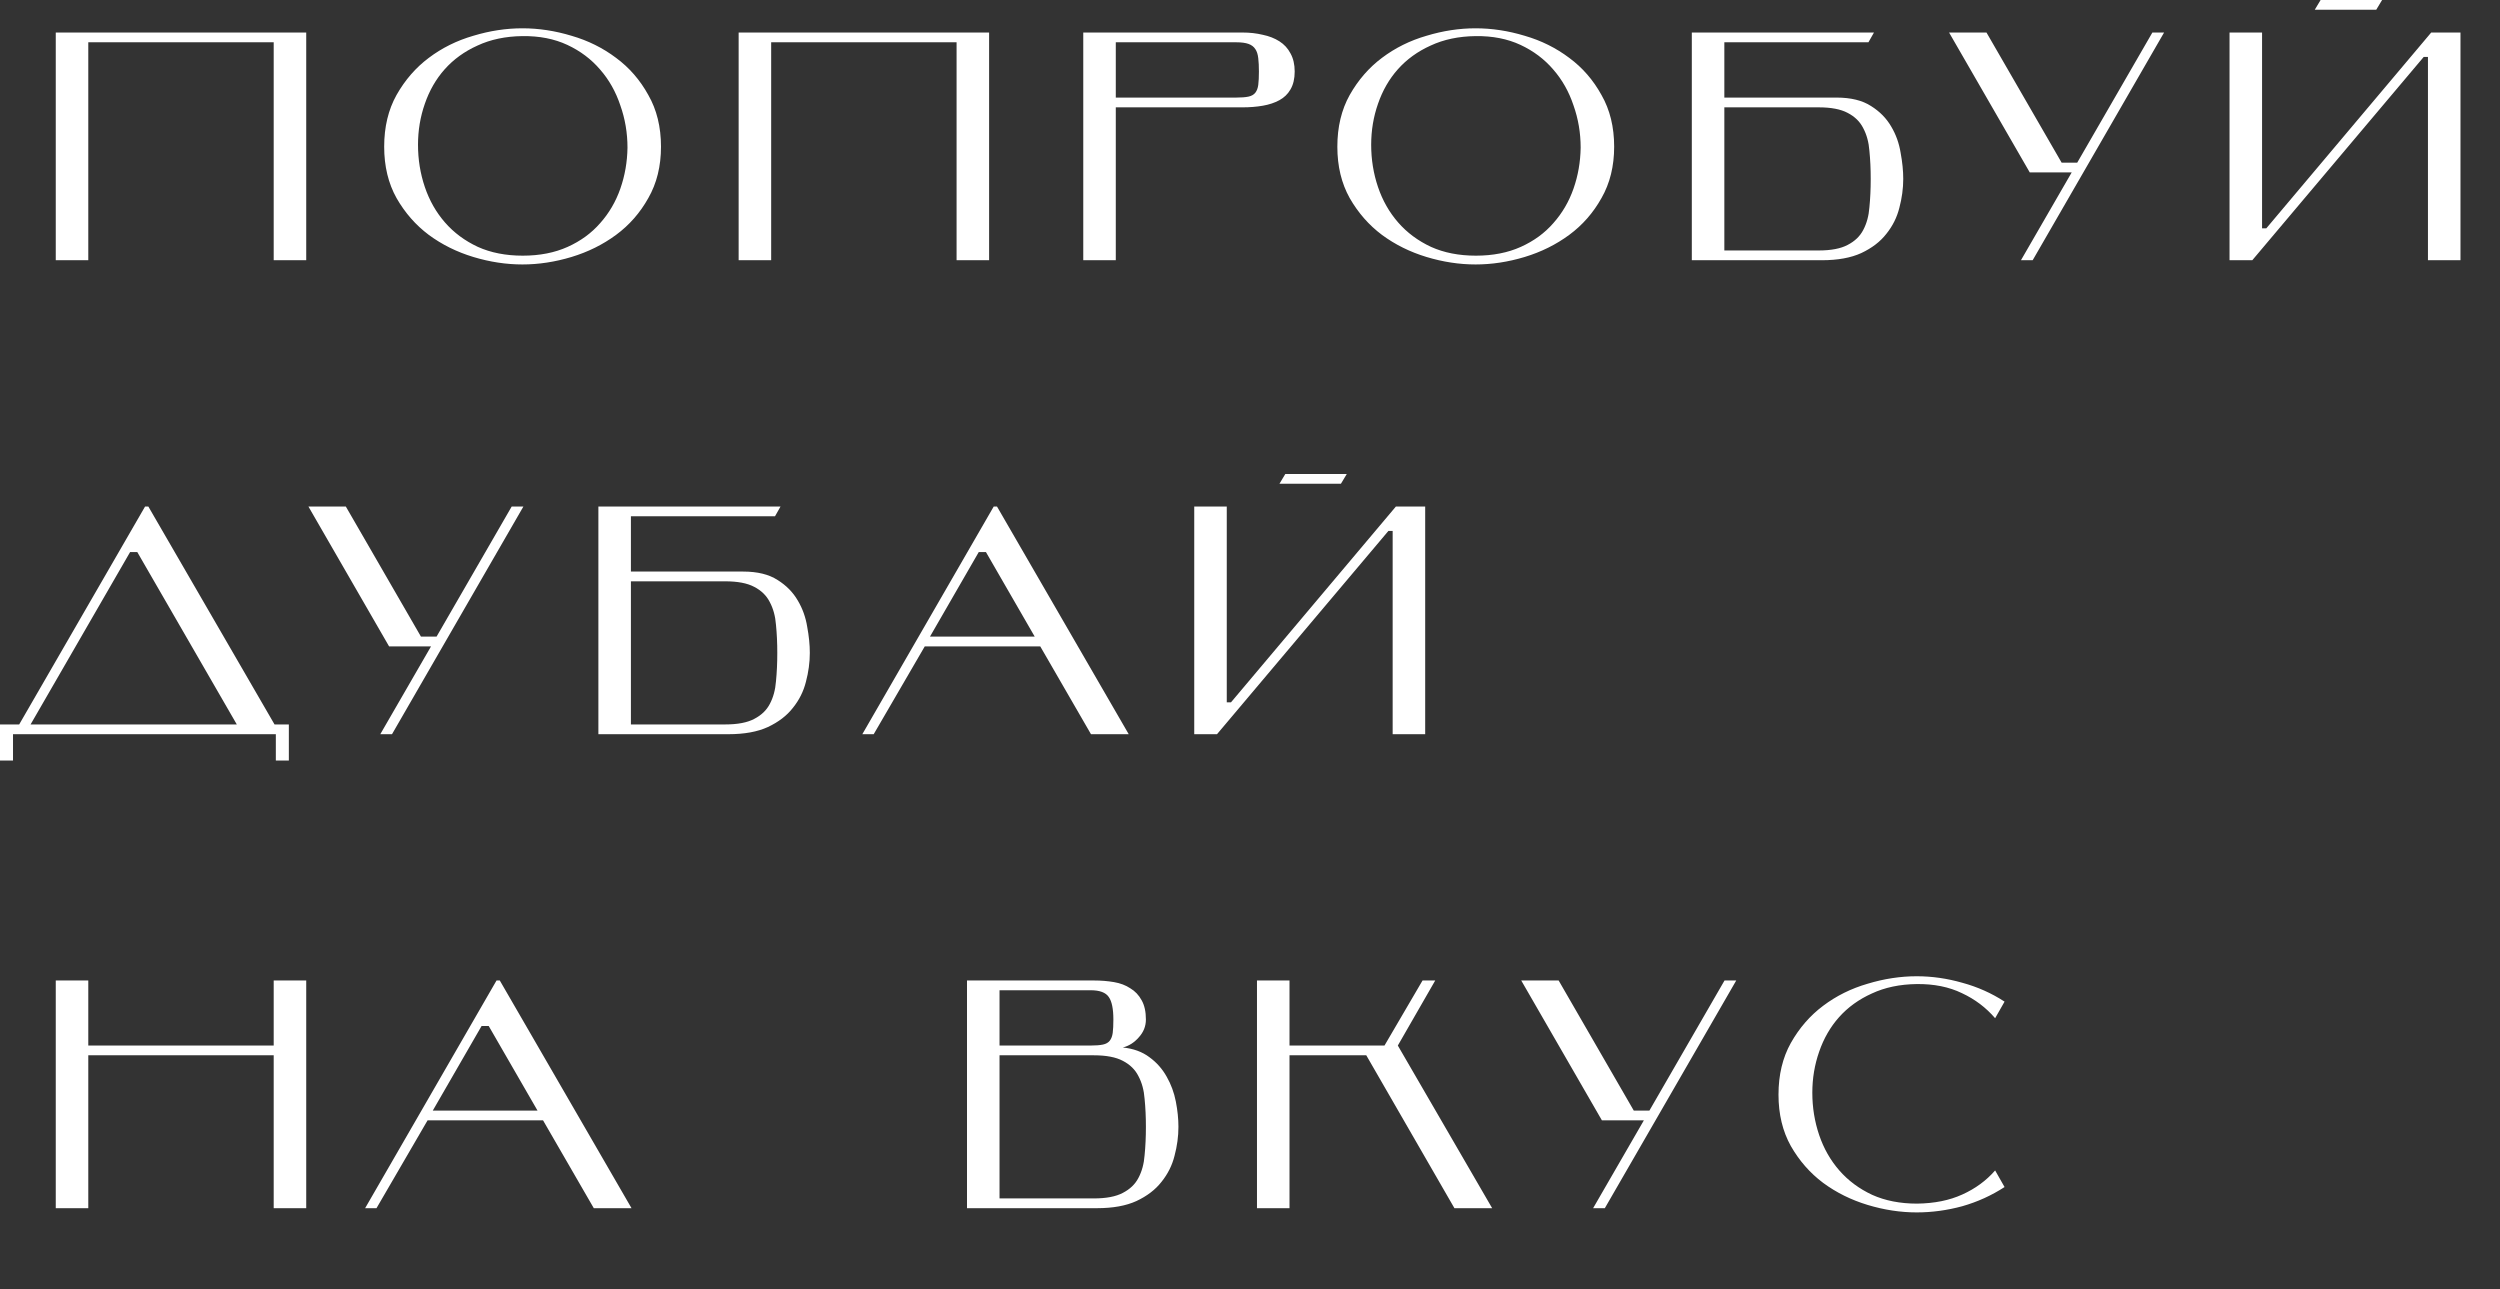
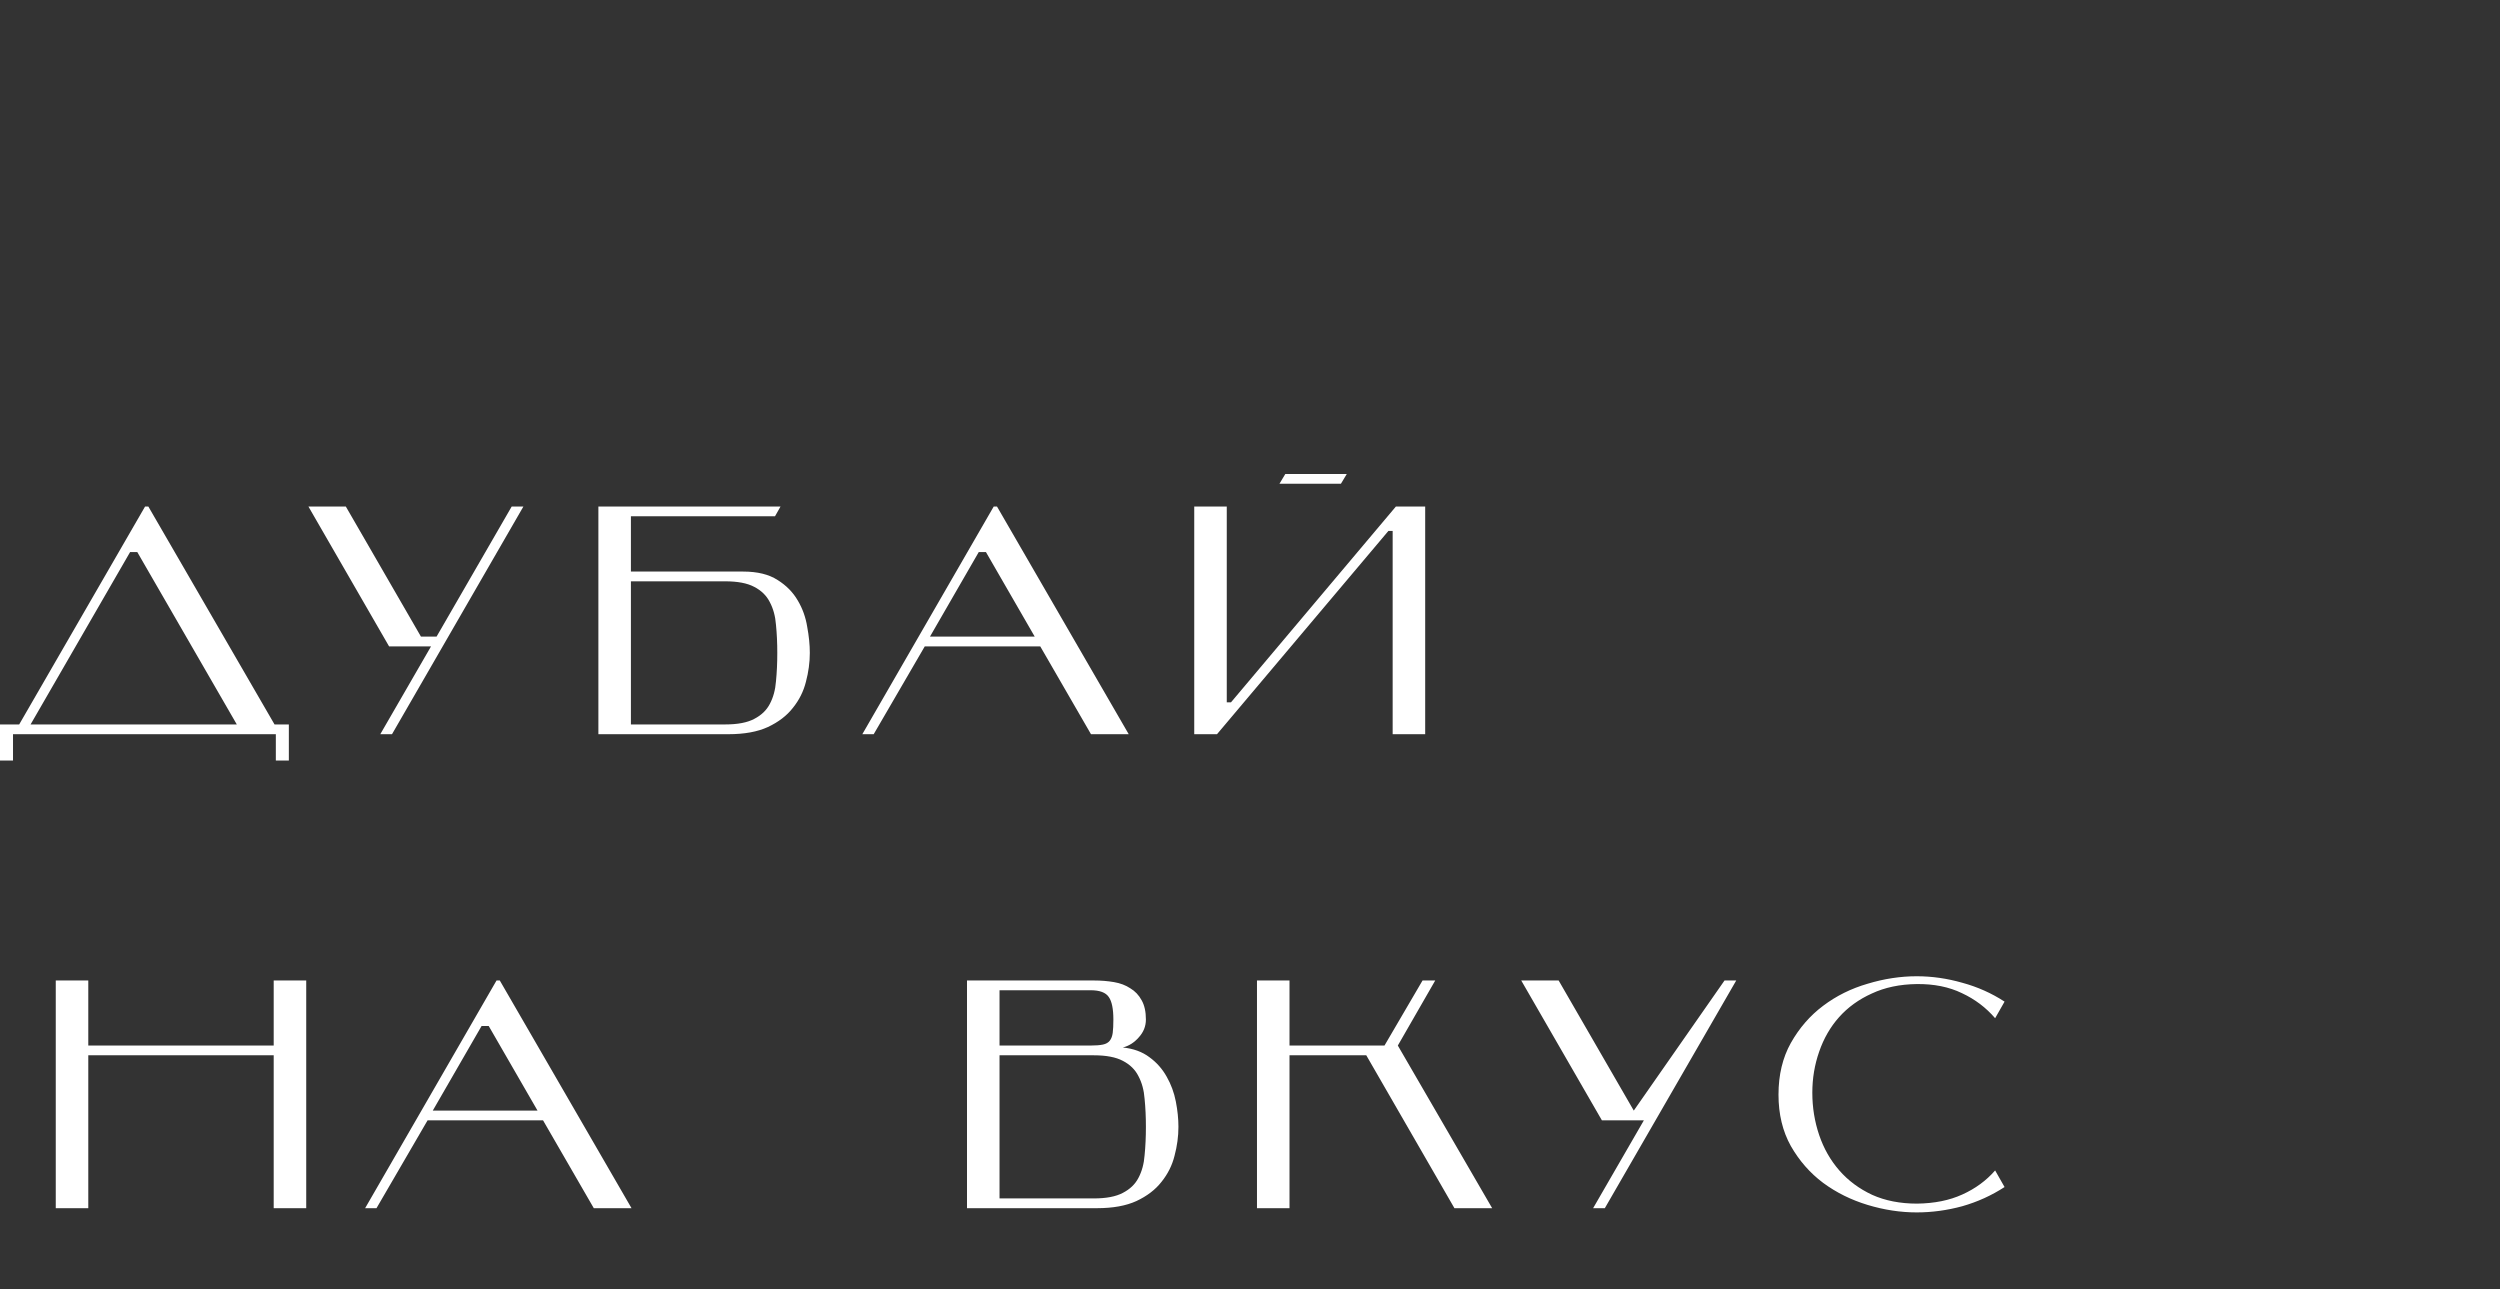
<svg xmlns="http://www.w3.org/2000/svg" width="1076" height="555" viewBox="0 0 1076 555" fill="none">
  <rect x="0" y="0" width="1076" height="555" fill="#333333" stroke="none" />
-   <path d="M131.8 14V112H117.8V18.2H38V112H24V14H131.8ZM165.351 63.14C165.351 54.647 167.124 47.227 170.671 40.88C174.311 34.44 178.931 29.12 184.531 24.92C190.224 20.627 196.617 17.453 203.711 15.4C210.804 13.253 217.851 12.18 224.851 12.18C231.851 12.18 238.897 13.253 245.991 15.4C253.084 17.453 259.477 20.627 265.171 24.92C270.864 29.12 275.484 34.44 279.031 40.88C282.671 47.227 284.491 54.647 284.491 63.14C284.491 71.54 282.671 78.913 279.031 85.26C275.484 91.607 270.864 96.88 265.171 101.08C259.477 105.28 253.084 108.453 245.991 110.6C238.897 112.747 231.851 113.82 224.851 113.82C217.851 113.82 210.804 112.747 203.711 110.6C196.617 108.453 190.224 105.28 184.531 101.08C178.931 96.88 174.311 91.607 170.671 85.26C167.124 78.913 165.351 71.54 165.351 63.14ZM179.911 62.3C179.911 68.647 180.891 74.713 182.851 80.5C184.811 86.287 187.704 91.373 191.531 95.76C195.357 100.147 200.071 103.647 205.671 106.26C211.271 108.78 217.711 110.04 224.991 110.04C232.271 110.04 238.711 108.78 244.311 106.26C249.911 103.74 254.577 100.333 258.311 96.04C262.137 91.747 265.031 86.8 266.991 81.2C268.951 75.6 269.977 69.72 270.071 63.56C270.071 57.213 269.044 51.147 266.991 45.36C265.031 39.48 262.137 34.347 258.311 29.96C254.484 25.48 249.771 21.933 244.171 19.32C238.571 16.707 232.131 15.447 224.851 15.54C217.571 15.633 211.131 16.987 205.531 19.6C199.931 22.12 195.217 25.527 191.391 29.82C187.657 34.02 184.811 38.967 182.851 44.66C180.891 50.26 179.911 56.14 179.911 62.3ZM425.713 14V112H411.713V18.2H331.913V112H317.913V14H425.713ZM532.036 42C534.276 42 536.049 41.86 537.356 41.58C538.663 41.3 539.643 40.74 540.296 39.9C540.949 39.06 541.369 37.94 541.556 36.54C541.743 35.047 541.836 33.133 541.836 30.8C541.836 28.56 541.743 26.647 541.556 25.06C541.369 23.38 540.949 22.073 540.296 21.14C539.643 20.113 538.663 19.367 537.356 18.9C536.049 18.433 534.276 18.2 532.036 18.2H480.236V42H532.036ZM480.236 46.2V112H466.236V14H534.836C537.916 14 540.809 14.327 543.516 14.98C546.223 15.54 548.603 16.473 550.656 17.78C552.709 19.087 554.296 20.813 555.416 22.96C556.629 25.107 557.236 27.72 557.236 30.8C557.236 33.88 556.629 36.447 555.416 38.5C554.296 40.46 552.709 42 550.656 43.12C548.603 44.24 546.223 45.033 543.516 45.5C540.809 45.967 537.916 46.2 534.836 46.2H480.236ZM575.595 63.14C575.595 54.647 577.368 47.227 580.915 40.88C584.555 34.44 589.175 29.12 594.775 24.92C600.468 20.627 606.861 17.453 613.955 15.4C621.048 13.253 628.095 12.18 635.095 12.18C642.095 12.18 649.141 13.253 656.235 15.4C663.328 17.453 669.721 20.627 675.415 24.92C681.108 29.12 685.728 34.44 689.275 40.88C692.915 47.227 694.735 54.647 694.735 63.14C694.735 71.54 692.915 78.913 689.275 85.26C685.728 91.607 681.108 96.88 675.415 101.08C669.721 105.28 663.328 108.453 656.235 110.6C649.141 112.747 642.095 113.82 635.095 113.82C628.095 113.82 621.048 112.747 613.955 110.6C606.861 108.453 600.468 105.28 594.775 101.08C589.175 96.88 584.555 91.607 580.915 85.26C577.368 78.913 575.595 71.54 575.595 63.14ZM590.155 62.3C590.155 68.647 591.135 74.713 593.095 80.5C595.055 86.287 597.948 91.373 601.775 95.76C605.601 100.147 610.315 103.647 615.915 106.26C621.515 108.78 627.955 110.04 635.235 110.04C642.515 110.04 648.955 108.78 654.555 106.26C660.155 103.74 664.821 100.333 668.555 96.04C672.381 91.747 675.275 86.8 677.235 81.2C679.195 75.6 680.221 69.72 680.315 63.56C680.315 57.213 679.288 51.147 677.235 45.36C675.275 39.48 672.381 34.347 668.555 29.96C664.728 25.48 660.015 21.933 654.415 19.32C648.815 16.707 642.375 15.447 635.095 15.54C627.815 15.633 621.375 16.987 615.775 19.6C610.175 22.12 605.461 25.527 601.635 29.82C597.901 34.02 595.055 38.967 593.095 44.66C591.135 50.26 590.155 56.14 590.155 62.3ZM742.156 42H790.456C796.616 42 801.563 43.213 805.296 45.64C809.03 47.973 811.923 50.913 813.976 54.46C816.03 57.913 817.383 61.693 818.036 65.8C818.783 69.813 819.156 73.547 819.156 77C819.156 81.107 818.596 85.26 817.476 89.46C816.45 93.567 814.583 97.3 811.876 100.66C809.263 104.02 805.67 106.773 801.096 108.92C796.616 110.973 790.97 112 784.156 112H728.156V14H806.556L804.176 18.2H742.156V42ZM742.156 46.2V107.8H782.756C788.076 107.8 792.23 107.007 795.216 105.42C798.296 103.833 800.536 101.687 801.936 98.98C803.43 96.18 804.316 92.913 804.596 89.18C804.97 85.447 805.156 81.387 805.156 77C805.156 72.707 804.97 68.693 804.596 64.96C804.316 61.227 803.43 57.96 801.936 55.16C800.536 52.36 798.296 50.167 795.216 48.58C792.23 46.993 788.076 46.2 782.756 46.2H742.156ZM891.662 74.2H873.602L838.882 14H854.982L887.322 70H894.042L926.382 14H931.422L874.862 112H869.822L891.662 74.2ZM1025.25 -1.66893e-06L1022.73 4.2H996.272L998.792 -1.66893e-06H1025.25ZM1043.17 24.5L969.392 112H959.592V14H973.592V98.28H975.412L1046.39 14H1058.99V112H1044.99V24.5H1043.17Z" fill="white" />
  <path d="M13.16 311.8H101.92L59.08 237.6H56L13.16 311.8ZM8.26 311.8L62.44 218H63.84L118.16 311.8H124.32V327.34H118.72V316H5.6V327.34H0V311.8H8.26ZM185.518 278.2H167.458L132.738 218H148.838L181.178 274H187.898L220.238 218H225.278L168.718 316H163.678L185.518 278.2ZM271.545 246H319.845C326.005 246 330.952 247.213 334.685 249.64C338.419 251.973 341.312 254.913 343.365 258.46C345.419 261.913 346.772 265.693 347.425 269.8C348.172 273.813 348.545 277.547 348.545 281C348.545 285.107 347.985 289.26 346.865 293.46C345.839 297.567 343.972 301.3 341.265 304.66C338.652 308.02 335.059 310.773 330.485 312.92C326.005 314.973 320.359 316 313.545 316H257.545V218H335.945L333.565 222.2H271.545V246ZM271.545 250.2V311.8H312.145C317.465 311.8 321.619 311.007 324.605 309.42C327.685 307.833 329.925 305.687 331.325 302.98C332.819 300.18 333.705 296.913 333.985 293.18C334.359 289.447 334.545 285.387 334.545 281C334.545 276.707 334.359 272.693 333.985 268.96C333.705 265.227 332.819 261.96 331.325 259.16C329.925 256.36 327.685 254.167 324.605 252.58C321.619 250.993 317.465 250.2 312.145 250.2H271.545ZM421.262 237.6L400.262 274H445.342L424.342 237.6H421.262ZM447.722 278.2H398.022L376.042 316H371.142L427.702 218H429.102L485.802 316H469.562L447.722 278.2ZM579.66 204L577.14 208.2H550.68L553.2 204H579.66ZM597.58 228.5L523.8 316H514V218H528V302.28H529.82L600.8 218H613.4V316H599.4V228.5H597.58Z" fill="white" />
-   <path d="M38 450H117.8V422H131.8V520H117.8V454.2H38V520H24V422H38V450ZM207.268 441.6L186.268 478H231.348L210.348 441.6H207.268ZM233.728 482.2H184.028L162.048 520H157.148L213.708 422H215.108L271.808 520H255.568L233.728 482.2ZM430.197 454.2V515.8H470.797C476.117 515.8 480.27 515.007 483.257 513.42C486.337 511.833 488.577 509.687 489.977 506.98C491.47 504.18 492.357 500.913 492.637 497.18C493.01 493.447 493.197 489.387 493.197 485C493.197 480.707 493.01 476.693 492.637 472.96C492.357 469.227 491.47 465.96 489.977 463.16C488.577 460.36 486.337 458.167 483.257 456.58C480.27 454.993 476.117 454.2 470.797 454.2H430.197ZM483.257 450.84C487.83 451.307 491.657 452.707 494.737 455.04C497.817 457.28 500.29 460.08 502.157 463.44C504.024 466.707 505.33 470.253 506.077 474.08C506.824 477.907 507.197 481.547 507.197 485C507.197 489.107 506.637 493.26 505.517 497.46C504.49 501.567 502.624 505.3 499.917 508.66C497.304 512.02 493.71 514.773 489.137 516.92C484.657 518.973 479.01 520 472.197 520H416.197V422H470.797C473.877 422 476.77 422.233 479.477 422.7C482.184 423.167 484.517 424.053 486.477 425.36C488.53 426.573 490.164 428.3 491.377 430.54C492.59 432.687 493.197 435.44 493.197 438.8C493.197 441.693 492.17 444.26 490.117 446.5C488.157 448.74 485.87 450.187 483.257 450.84ZM469.397 450C471.637 450 473.41 449.86 474.717 449.58C476.024 449.3 477.004 448.74 477.657 447.9C478.31 447.06 478.73 445.94 478.917 444.54C479.104 443.047 479.197 441.133 479.197 438.8C479.197 434.227 478.544 431.007 477.237 429.14C475.93 427.18 473.317 426.2 469.397 426.2H430.197V450H469.397ZM601.625 450L642.225 520H625.985L588.045 454.2H555.005V520H541.005V422H555.005V450H595.885L612.265 422H617.725L601.625 450ZM707.518 482.2H689.458L654.738 422H670.838L703.178 478H709.898L742.238 422H747.278L690.718 520H685.678L707.518 482.2ZM862.764 510.9C857.164 514.54 851.097 517.293 844.564 519.16C838.031 520.933 831.497 521.82 824.964 521.82C817.964 521.82 810.917 520.747 803.824 518.6C796.731 516.453 790.337 513.28 784.644 509.08C779.044 504.88 774.424 499.607 770.784 493.26C767.237 486.913 765.464 479.54 765.464 471.14C765.464 462.647 767.237 455.227 770.784 448.88C774.424 442.44 779.044 437.12 784.644 432.92C790.337 428.627 796.731 425.453 803.824 423.4C810.917 421.253 817.964 420.18 824.964 420.18C831.497 420.18 838.031 421.113 844.564 422.98C851.097 424.753 857.164 427.46 862.764 431.1L858.704 438.24C854.784 433.667 850.024 430.073 844.424 427.46C838.824 424.753 832.337 423.447 824.964 423.54C817.684 423.633 811.244 424.987 805.644 427.6C800.044 430.12 795.331 433.527 791.504 437.82C787.771 442.02 784.924 446.967 782.964 452.66C781.004 458.26 780.024 464.14 780.024 470.3C780.024 476.647 781.004 482.713 782.964 488.5C784.924 494.287 787.817 499.373 791.644 503.76C795.471 508.147 800.184 511.647 805.784 514.26C811.384 516.78 817.824 518.04 825.104 518.04C832.571 517.947 839.057 516.64 844.564 514.12C850.164 511.6 854.877 508.147 858.704 503.76L862.764 510.9Z" fill="white" />
+   <path d="M38 450H117.8V422H131.8V520H117.8V454.2H38V520H24V422H38V450ZM207.268 441.6L186.268 478H231.348L210.348 441.6H207.268ZM233.728 482.2H184.028L162.048 520H157.148L213.708 422H215.108L271.808 520H255.568L233.728 482.2ZM430.197 454.2V515.8H470.797C476.117 515.8 480.27 515.007 483.257 513.42C486.337 511.833 488.577 509.687 489.977 506.98C491.47 504.18 492.357 500.913 492.637 497.18C493.01 493.447 493.197 489.387 493.197 485C493.197 480.707 493.01 476.693 492.637 472.96C492.357 469.227 491.47 465.96 489.977 463.16C488.577 460.36 486.337 458.167 483.257 456.58C480.27 454.993 476.117 454.2 470.797 454.2H430.197ZM483.257 450.84C487.83 451.307 491.657 452.707 494.737 455.04C497.817 457.28 500.29 460.08 502.157 463.44C504.024 466.707 505.33 470.253 506.077 474.08C506.824 477.907 507.197 481.547 507.197 485C507.197 489.107 506.637 493.26 505.517 497.46C504.49 501.567 502.624 505.3 499.917 508.66C497.304 512.02 493.71 514.773 489.137 516.92C484.657 518.973 479.01 520 472.197 520H416.197V422H470.797C473.877 422 476.77 422.233 479.477 422.7C482.184 423.167 484.517 424.053 486.477 425.36C488.53 426.573 490.164 428.3 491.377 430.54C492.59 432.687 493.197 435.44 493.197 438.8C493.197 441.693 492.17 444.26 490.117 446.5C488.157 448.74 485.87 450.187 483.257 450.84ZM469.397 450C471.637 450 473.41 449.86 474.717 449.58C476.024 449.3 477.004 448.74 477.657 447.9C478.31 447.06 478.73 445.94 478.917 444.54C479.104 443.047 479.197 441.133 479.197 438.8C479.197 434.227 478.544 431.007 477.237 429.14C475.93 427.18 473.317 426.2 469.397 426.2H430.197V450H469.397ZM601.625 450L642.225 520H625.985L588.045 454.2H555.005V520H541.005V422H555.005V450H595.885L612.265 422H617.725L601.625 450ZM707.518 482.2H689.458L654.738 422H670.838L703.178 478L742.238 422H747.278L690.718 520H685.678L707.518 482.2ZM862.764 510.9C857.164 514.54 851.097 517.293 844.564 519.16C838.031 520.933 831.497 521.82 824.964 521.82C817.964 521.82 810.917 520.747 803.824 518.6C796.731 516.453 790.337 513.28 784.644 509.08C779.044 504.88 774.424 499.607 770.784 493.26C767.237 486.913 765.464 479.54 765.464 471.14C765.464 462.647 767.237 455.227 770.784 448.88C774.424 442.44 779.044 437.12 784.644 432.92C790.337 428.627 796.731 425.453 803.824 423.4C810.917 421.253 817.964 420.18 824.964 420.18C831.497 420.18 838.031 421.113 844.564 422.98C851.097 424.753 857.164 427.46 862.764 431.1L858.704 438.24C854.784 433.667 850.024 430.073 844.424 427.46C838.824 424.753 832.337 423.447 824.964 423.54C817.684 423.633 811.244 424.987 805.644 427.6C800.044 430.12 795.331 433.527 791.504 437.82C787.771 442.02 784.924 446.967 782.964 452.66C781.004 458.26 780.024 464.14 780.024 470.3C780.024 476.647 781.004 482.713 782.964 488.5C784.924 494.287 787.817 499.373 791.644 503.76C795.471 508.147 800.184 511.647 805.784 514.26C811.384 516.78 817.824 518.04 825.104 518.04C832.571 517.947 839.057 516.64 844.564 514.12C850.164 511.6 854.877 508.147 858.704 503.76L862.764 510.9Z" fill="white" />
</svg>